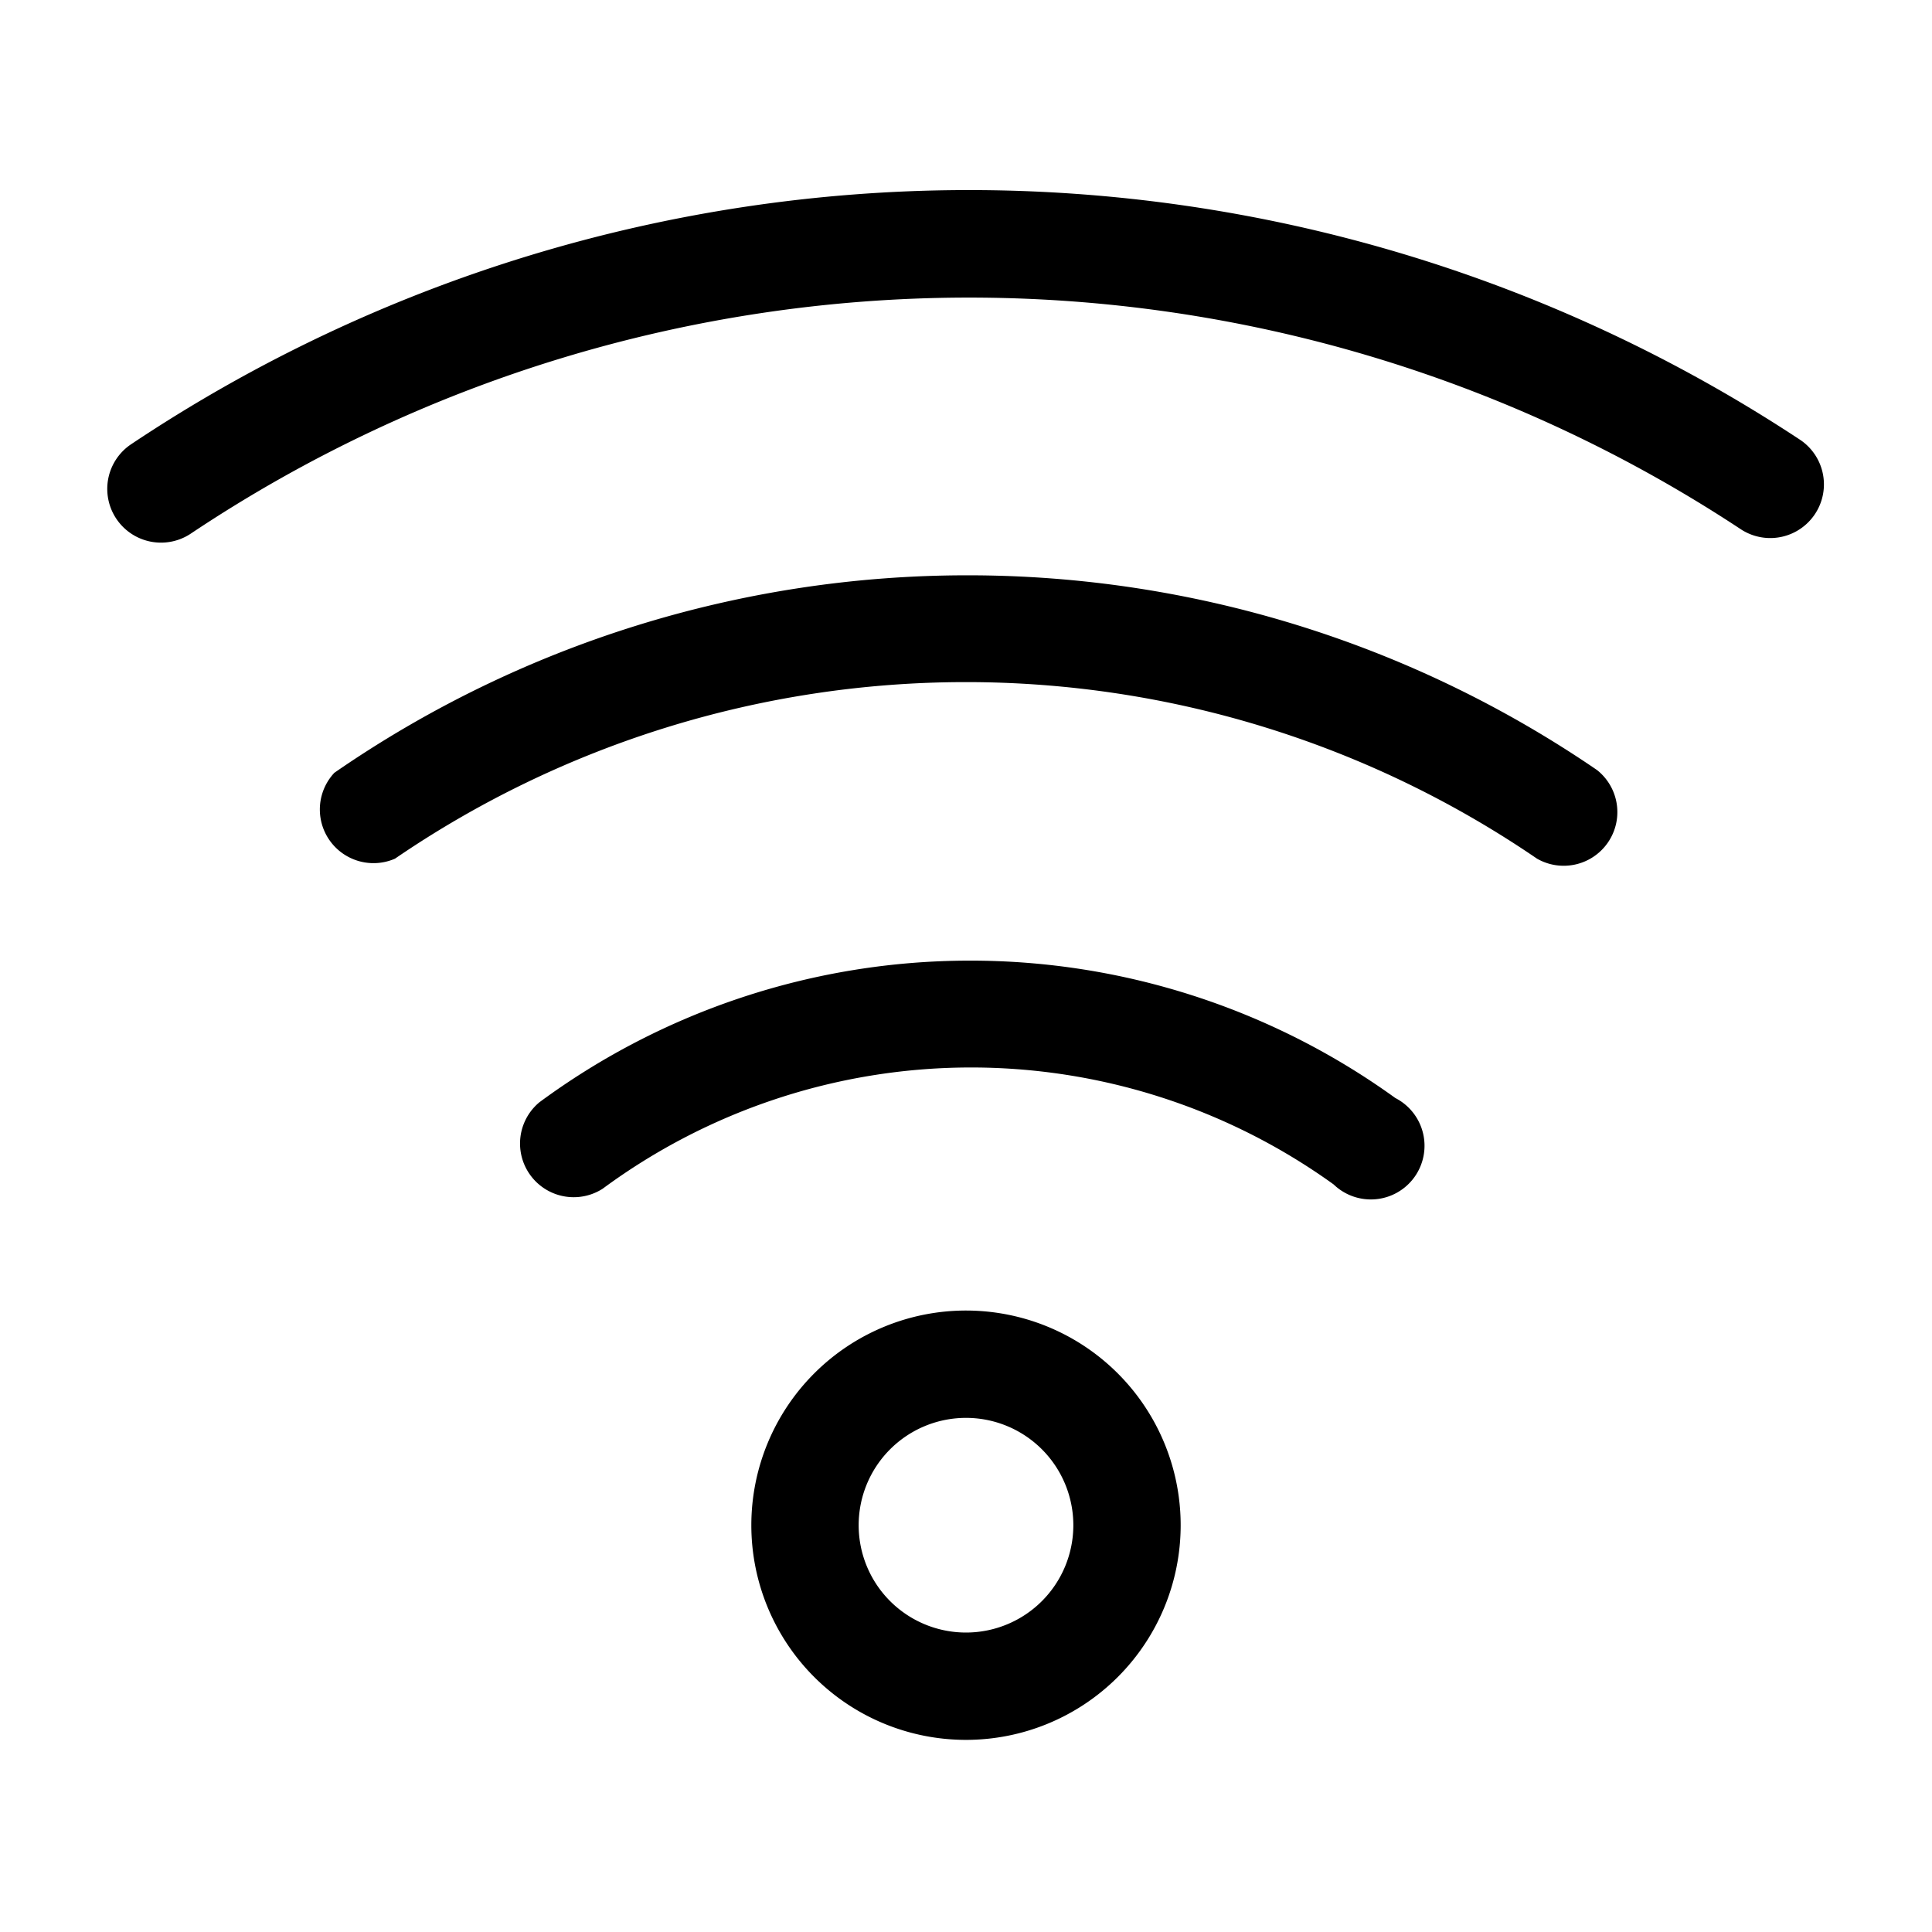
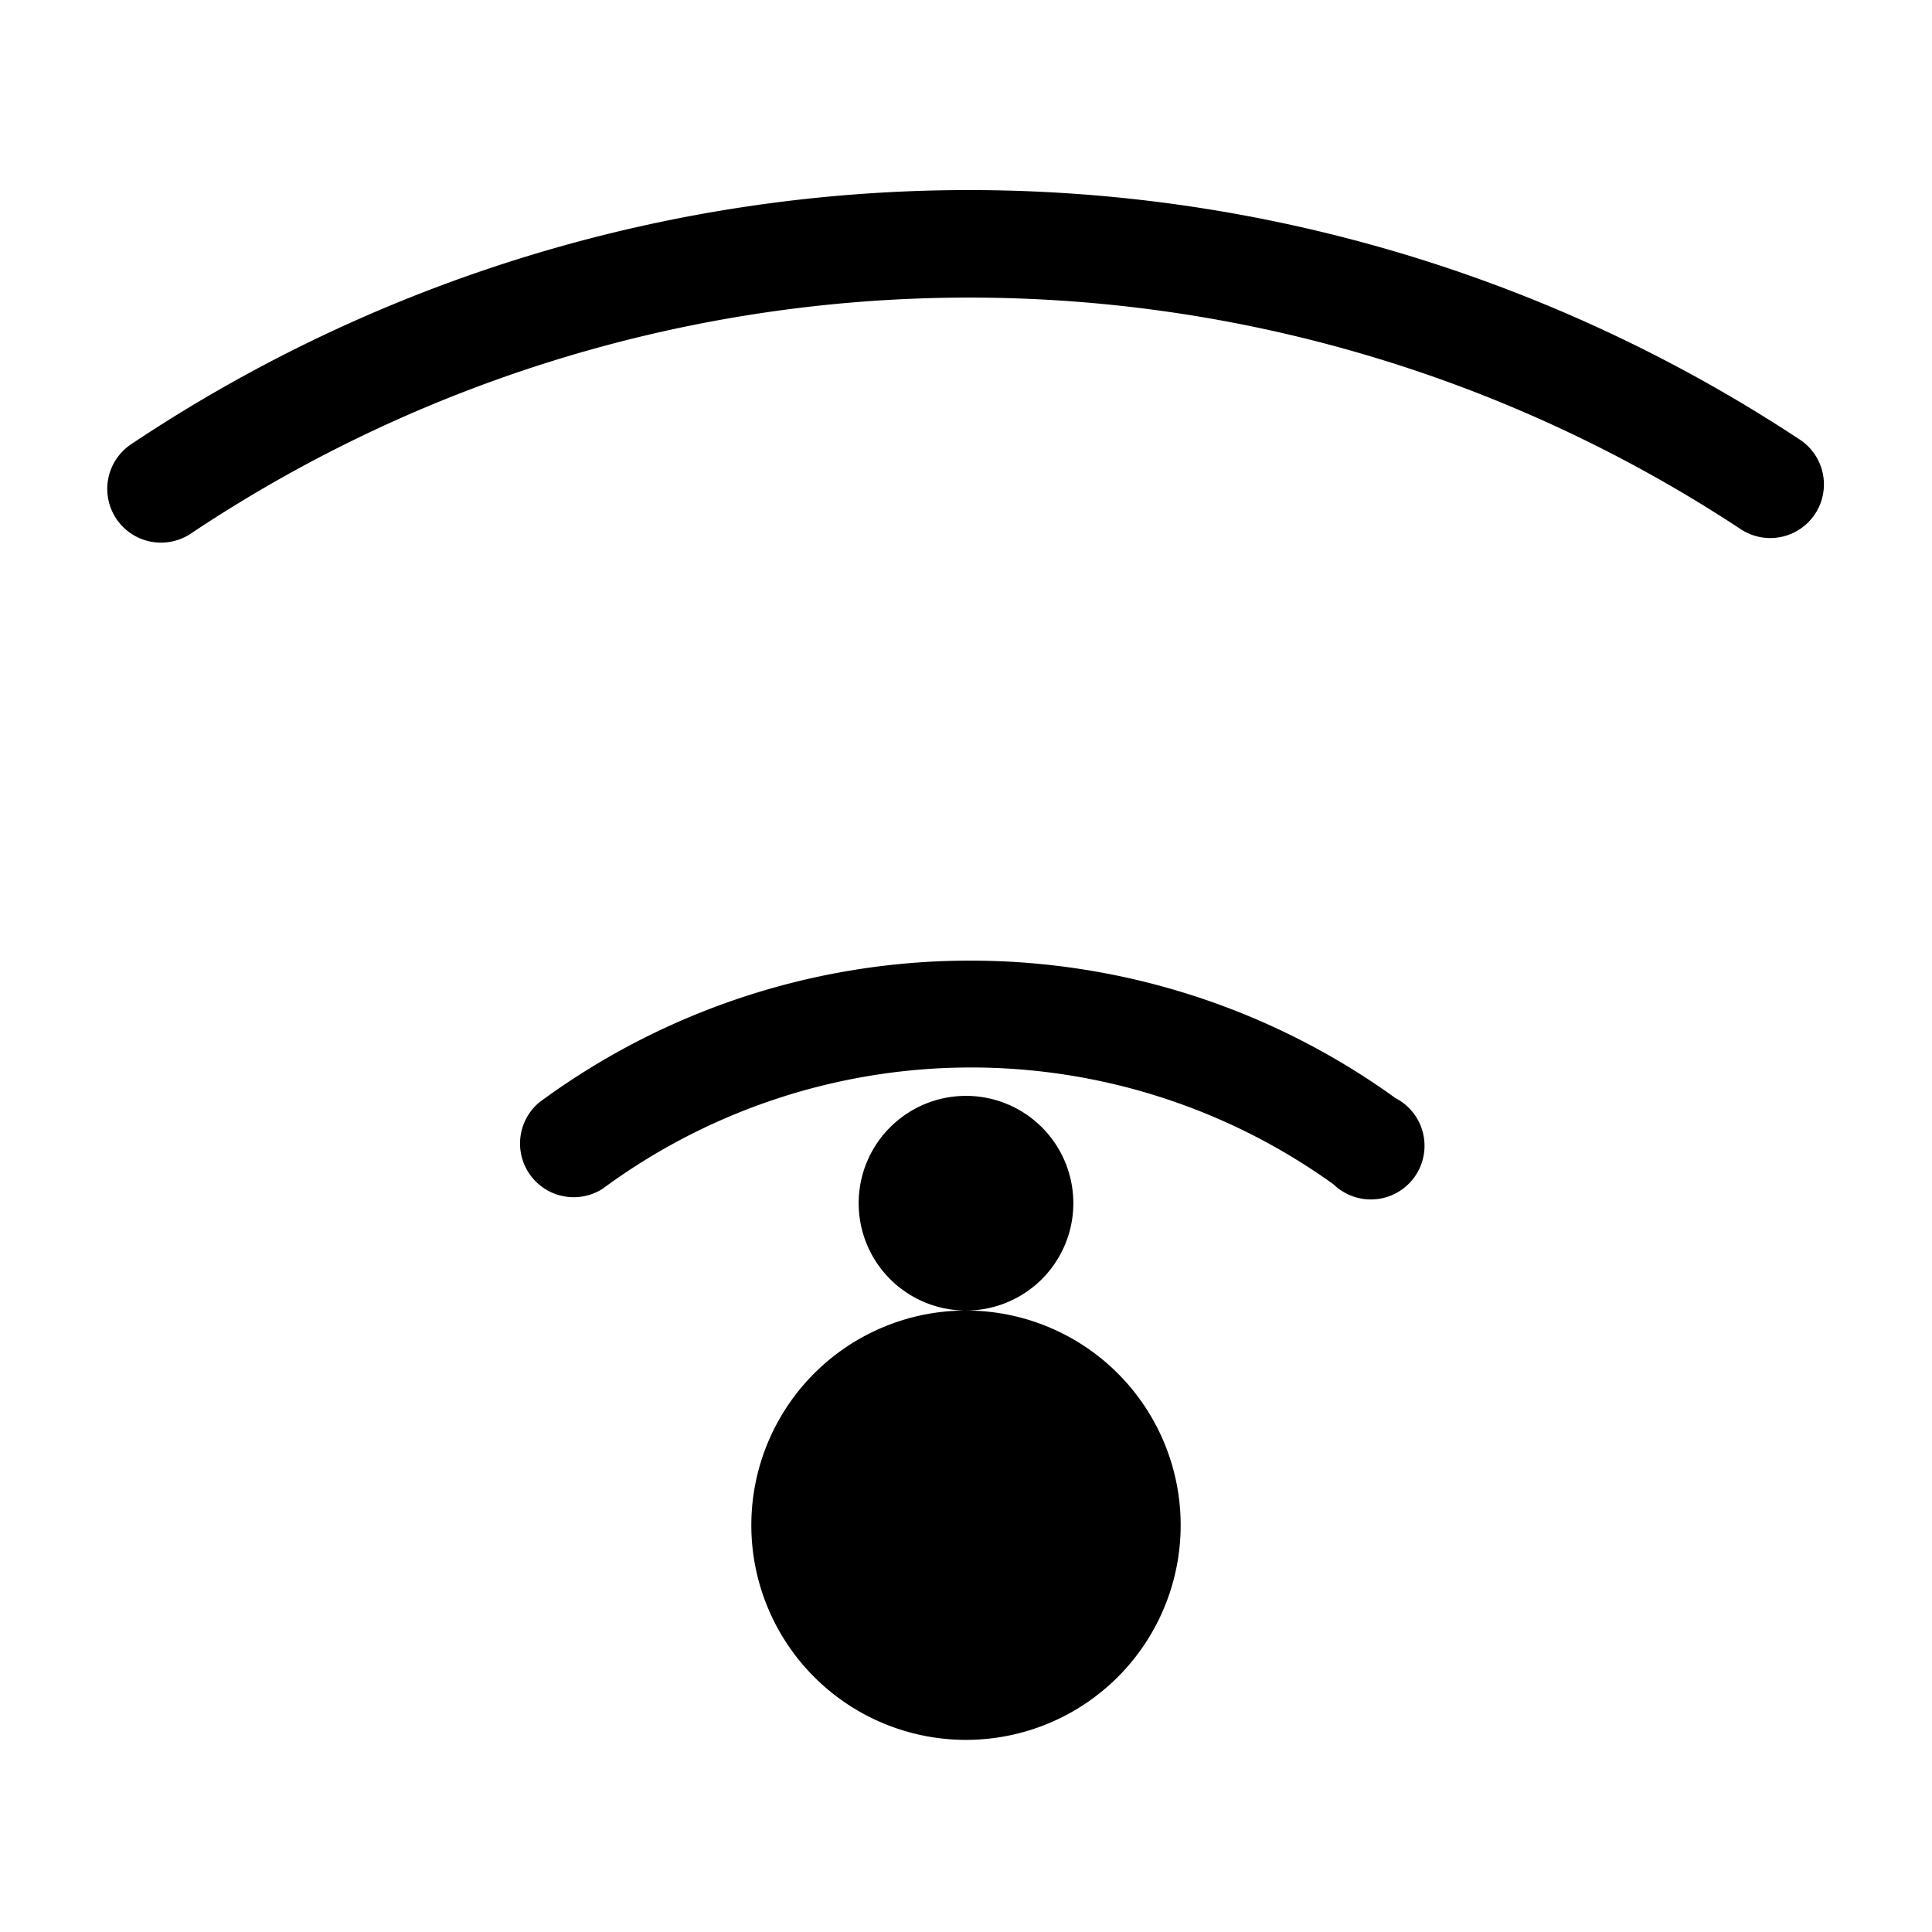
<svg xmlns="http://www.w3.org/2000/svg" width="800" height="800" viewBox="0 0 36 36">
  <path fill="currentColor" d="M33.55 8.2a28.1 28.1 0 0 0-31.11.08a1 1 0 1 0 1.12 1.66a26.11 26.11 0 0 1 28.89-.07a1 1 0 0 0 1.1-1.67" class="clr-i-outline clr-i-outline-path-1" />
-   <path fill="currentColor" d="M18.05 10.72A20.74 20.74 0 0 0 6.23 14.4A1 1 0 0 0 7.36 16a18.85 18.85 0 0 1 21.28 0a1 1 0 0 0 1.12-1.65a20.75 20.75 0 0 0-11.71-3.63" class="clr-i-outline clr-i-outline-path-2" />
  <path fill="currentColor" d="M18.05 17.9a13.51 13.51 0 0 0-8 2.64a1 1 0 0 0 1.18 1.61a11.56 11.56 0 0 1 13.62-.08A1 1 0 1 0 26 20.46a13.52 13.52 0 0 0-7.95-2.56" class="clr-i-outline clr-i-outline-path-3" />
-   <path fill="currentColor" d="M18 24.42a4 4 0 1 0 4 4a4 4 0 0 0-4-4m0 6a2 2 0 1 1 2-2a2 2 0 0 1-2 2" class="clr-i-outline clr-i-outline-path-4" />
-   <path fill="none" d="M0 0h36v36H0z" />
+   <path fill="currentColor" d="M18 24.42a4 4 0 1 0 4 4a4 4 0 0 0-4-4a2 2 0 1 1 2-2a2 2 0 0 1-2 2" class="clr-i-outline clr-i-outline-path-4" />
</svg>